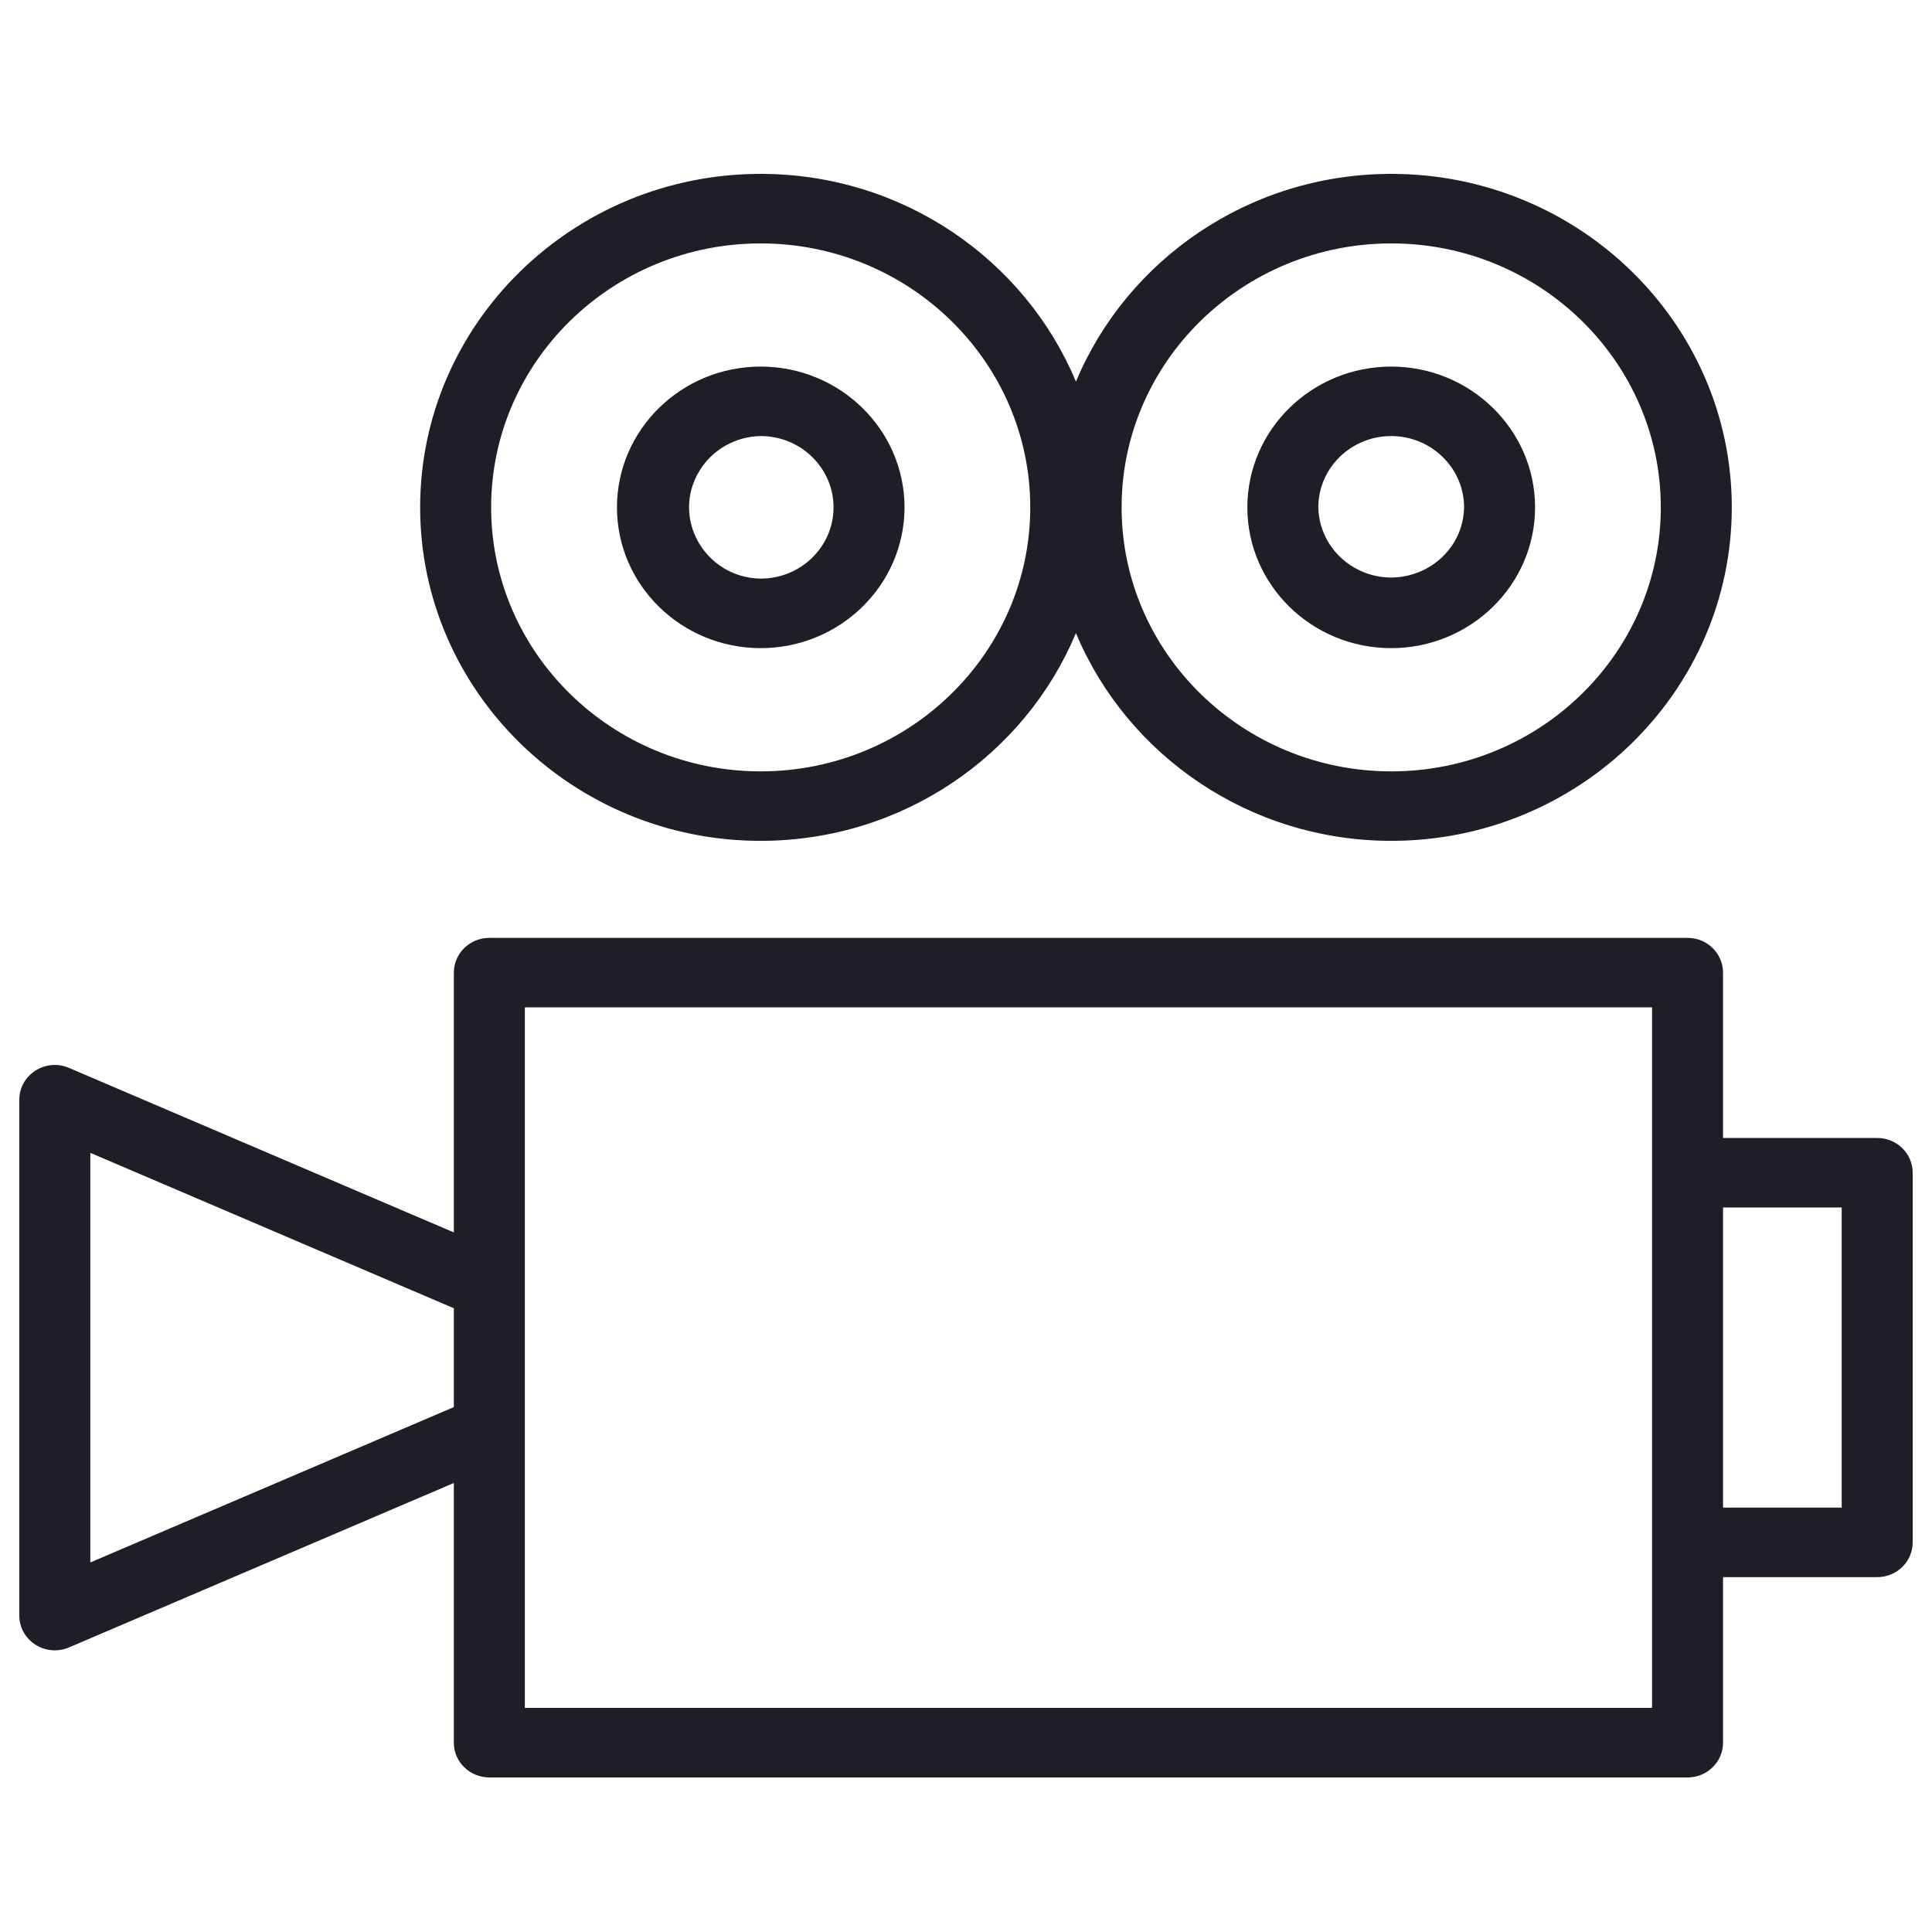
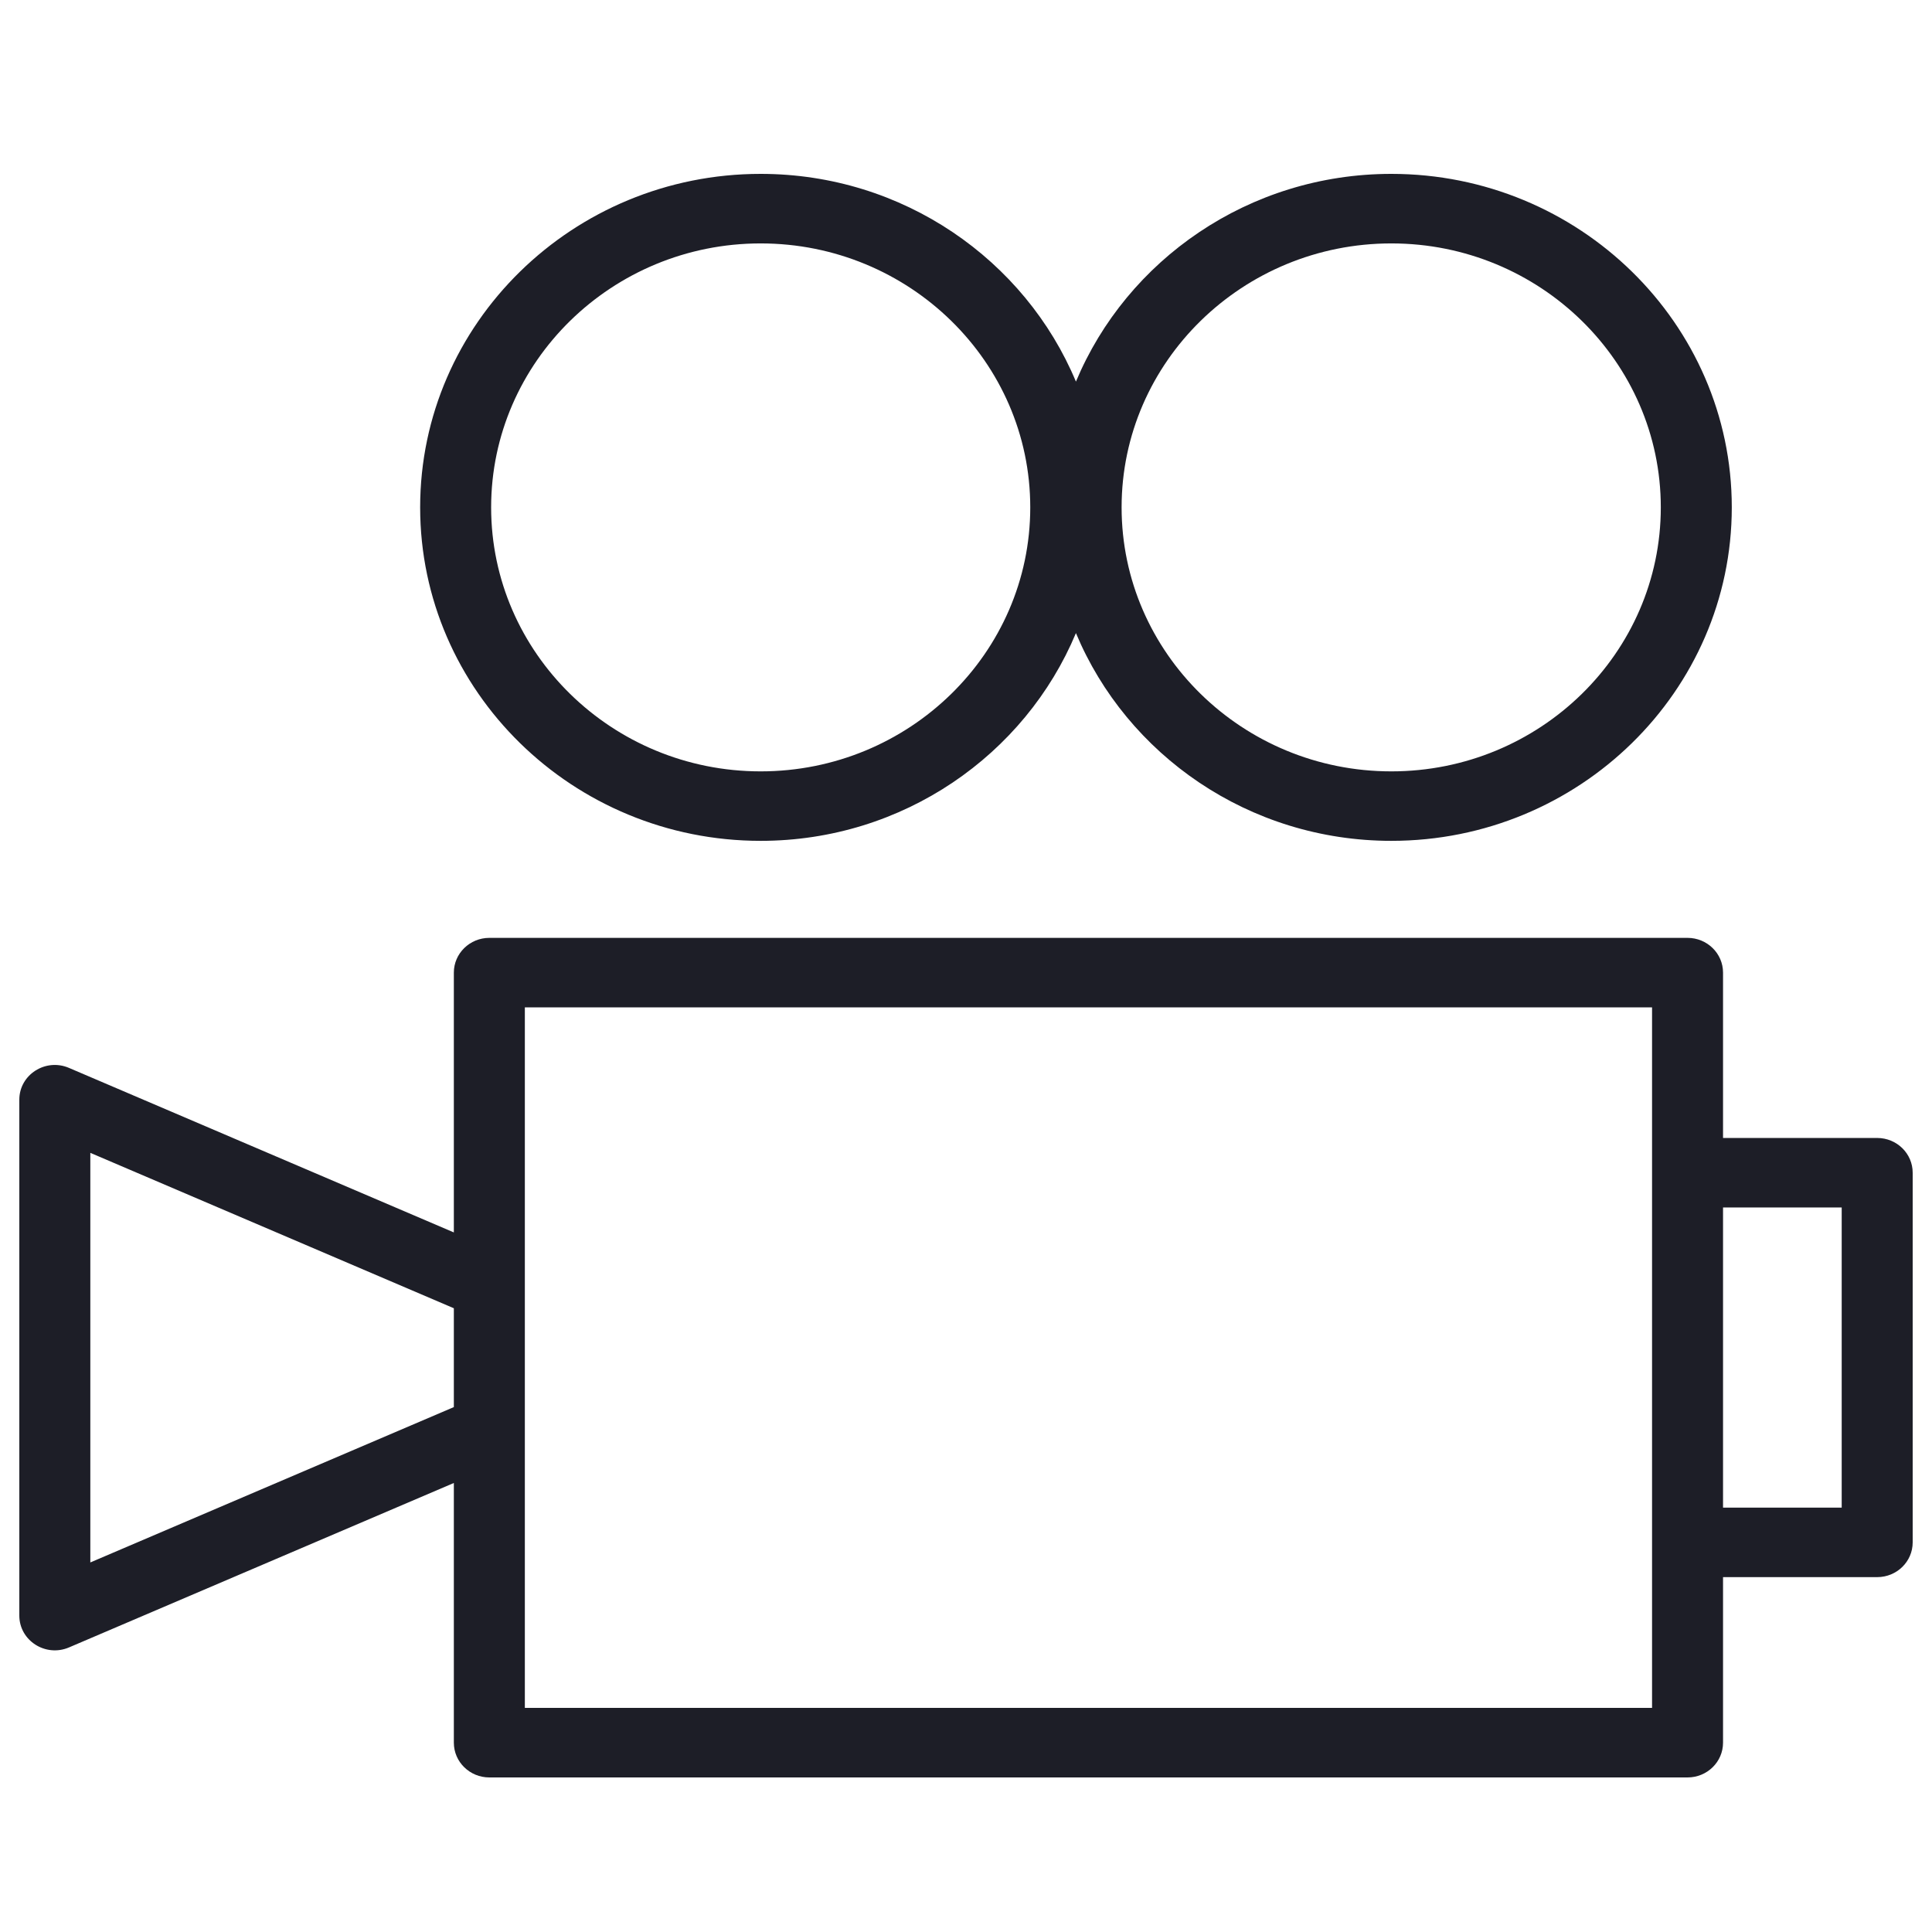
<svg xmlns="http://www.w3.org/2000/svg" viewBox="0 0 100.00 100.00" data-guides="{&quot;vertical&quot;:[],&quot;horizontal&quot;:[]}">
  <path fill="#1d1e27" stroke="#1d1e27" fill-opacity="1" stroke-width="0" stroke-opacity="1" color="rgb(51, 51, 51)" fill-rule="evenodd" id="tSvgfdea9bb6d3" title="Path 1" d="M39.371 43.522C46.74 43.522 53.059 39.068 55.69 32.769C58.322 39.068 64.644 43.522 72.016 43.522C81.733 43.522 89.637 35.779 89.637 26.26C89.637 16.743 81.732 9 72.016 9C64.644 9 58.322 13.454 55.69 19.752C53.06 13.454 46.741 9 39.371 9C29.653 9 21.747 16.743 21.747 26.26C21.747 35.779 29.653 43.522 39.371 43.522ZM72.016 12.599C79.706 12.599 85.963 18.728 85.963 26.262C85.963 33.795 79.706 39.926 72.016 39.926C64.317 39.926 58.054 33.796 58.054 26.262C58.053 18.728 64.317 12.599 72.016 12.599ZM39.371 12.599C47.066 12.599 53.326 18.728 53.326 26.262C53.326 33.795 47.066 39.926 39.371 39.926C31.679 39.926 25.421 33.796 25.421 26.262C25.421 18.728 31.68 12.599 39.371 12.599ZM97.163 58.901C94.503 58.901 91.844 58.901 89.184 58.901C89.184 56.048 89.184 53.196 89.184 50.343C89.184 49.35 88.362 48.544 87.347 48.544C66.674 48.544 46.001 48.544 25.328 48.544C24.314 48.544 23.491 49.35 23.491 50.343C23.491 54.826 23.491 59.308 23.491 63.79C16.851 60.952 10.212 58.113 3.572 55.275C2.358 54.754 0.998 55.626 1 56.924C1 65.823 1 74.722 1 83.621C1 84.918 2.358 85.788 3.572 85.27C10.212 82.433 16.851 79.596 23.491 76.759C23.491 81.24 23.491 85.72 23.491 90.201C23.491 91.195 24.314 92 25.328 92C46.001 92 66.674 92 87.347 92C88.362 92 89.184 91.195 89.184 90.201C89.184 87.345 89.184 84.489 89.184 81.632C91.844 81.632 94.503 81.632 97.163 81.632C98.178 81.632 99 80.827 99 79.834C99 73.456 99 67.079 99 60.701C99.001 59.707 98.178 58.901 97.163 58.901ZM23.491 72.831C17.219 75.512 10.947 78.192 4.675 80.872C4.675 73.805 4.675 66.738 4.675 59.671C10.947 62.352 17.219 65.034 23.491 67.715C23.491 69.421 23.491 71.126 23.491 72.831ZM85.51 60.7C85.51 69.934 85.51 79.167 85.51 88.401C66.061 88.401 46.614 88.401 27.166 88.401C27.166 76.315 27.166 64.228 27.166 52.142C46.614 52.142 66.061 52.142 85.51 52.142C85.51 54.995 85.51 57.847 85.51 60.7ZM95.326 78.034C93.278 78.034 91.231 78.034 89.184 78.034C89.184 72.855 89.184 67.677 89.184 62.499C91.231 62.499 93.278 62.499 95.326 62.499C95.326 67.677 95.326 72.855 95.326 78.034Z" style="" />
-   <path fill="#1d1e27" stroke="#1d1e27" fill-opacity="1" stroke-width="0" stroke-opacity="1" color="rgb(51, 51, 51)" fill-rule="evenodd" id="tSvg18df51d6ca3" title="Path 2" d="M39.371 33.548C43.481 33.545 46.812 30.285 46.818 26.262C46.813 22.238 43.481 18.977 39.371 18.974C35.27 18.974 31.934 22.243 31.934 26.262C31.937 30.283 35.264 33.542 39.371 33.548ZM39.371 22.57C41.451 22.57 43.144 24.225 43.144 26.26C43.141 28.298 41.453 29.949 39.371 29.949C36.47 29.898 34.714 26.791 36.21 24.358C36.879 23.268 38.073 22.593 39.371 22.57ZM72.004 33.548C76.112 33.548 79.455 30.279 79.455 26.262C79.455 22.243 76.112 18.974 72.004 18.974C67.896 18.979 64.567 22.239 64.562 26.262C64.567 30.284 67.896 33.544 72.004 33.548ZM72.004 22.57C74.086 22.57 75.78 24.225 75.78 26.26C75.728 29.103 72.552 30.825 70.064 29.359C68.95 28.703 68.26 27.532 68.236 26.26C68.239 24.224 69.924 22.573 72.004 22.57Z" style="" />
  <defs />
</svg>